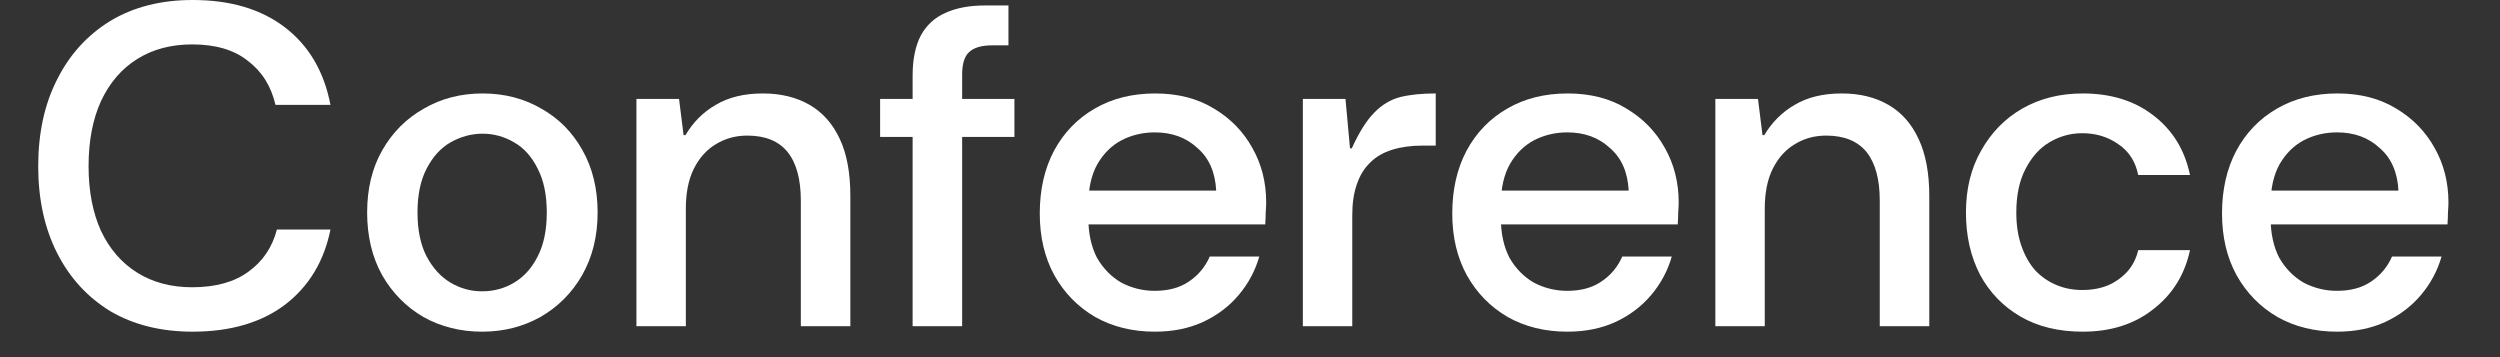
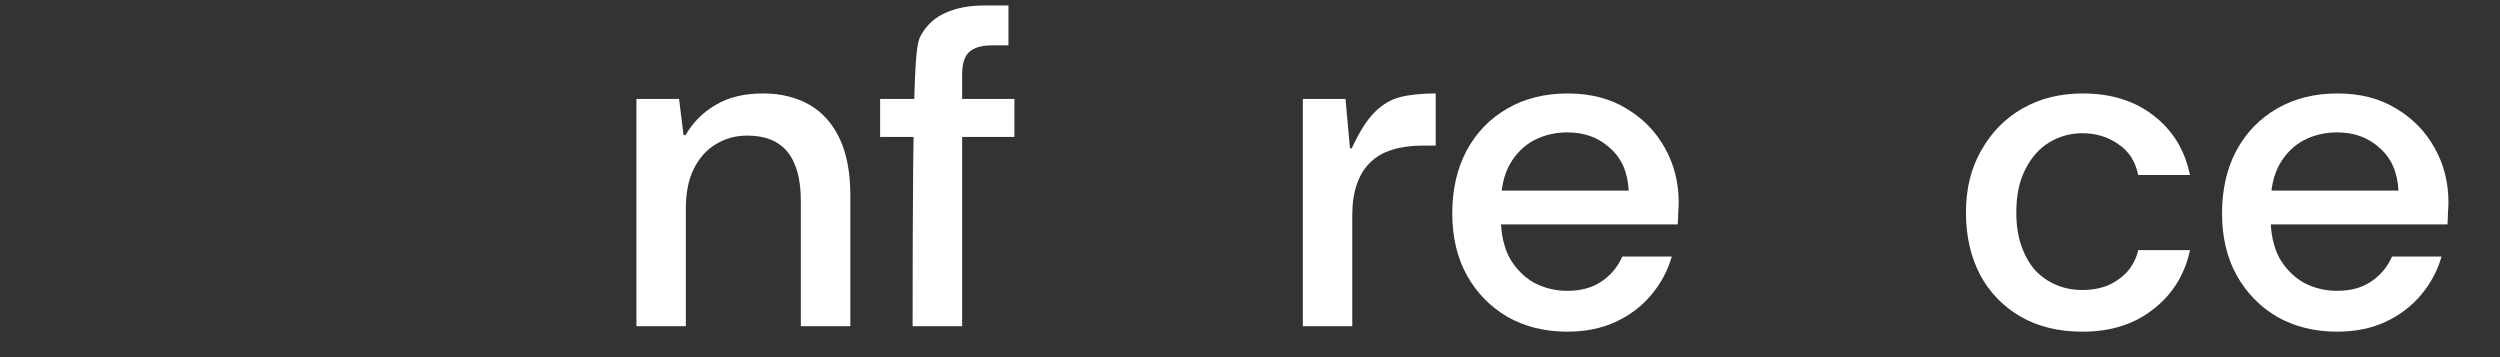
<svg xmlns="http://www.w3.org/2000/svg" fill="none" height="100%" overflow="visible" preserveAspectRatio="none" style="display: block;" viewBox="0 0 21 3" width="100%">
  <rect x="0" y="0" width="21" height="3" fill="#333333" stroke="none" />
  <g id="Padding">
    <g id="Conference">
      <path d="M19.631 2.786C19.444 2.786 19.277 2.745 19.131 2.663C18.985 2.578 18.871 2.461 18.788 2.313C18.706 2.164 18.665 1.991 18.665 1.793C18.665 1.593 18.705 1.417 18.785 1.266C18.867 1.114 18.981 0.996 19.127 0.912C19.273 0.827 19.443 0.785 19.635 0.785C19.825 0.785 19.989 0.827 20.128 0.912C20.266 0.994 20.374 1.104 20.451 1.243C20.528 1.379 20.567 1.531 20.567 1.701C20.567 1.726 20.565 1.754 20.563 1.785C20.563 1.816 20.561 1.849 20.559 1.885H18.969V1.601H20.147C20.139 1.447 20.087 1.327 19.989 1.243C19.894 1.155 19.775 1.112 19.631 1.112C19.531 1.112 19.439 1.134 19.354 1.177C19.27 1.221 19.202 1.288 19.15 1.377C19.099 1.467 19.073 1.581 19.073 1.72V1.828C19.073 1.961 19.098 2.074 19.146 2.166C19.198 2.256 19.266 2.325 19.35 2.374C19.438 2.42 19.531 2.443 19.631 2.443C19.744 2.443 19.839 2.418 19.916 2.366C19.996 2.313 20.055 2.242 20.093 2.155H20.509C20.475 2.273 20.418 2.381 20.336 2.478C20.256 2.573 20.156 2.649 20.035 2.705C19.917 2.759 19.783 2.786 19.631 2.786Z" fill="white" id="Vector" />
      <path d="M17.495 2.786C17.293 2.786 17.118 2.744 16.972 2.659C16.826 2.574 16.713 2.457 16.633 2.309C16.554 2.157 16.514 1.983 16.514 1.785C16.514 1.588 16.556 1.415 16.641 1.266C16.726 1.114 16.841 0.996 16.987 0.912C17.136 0.827 17.305 0.785 17.495 0.785C17.731 0.785 17.929 0.846 18.088 0.969C18.25 1.093 18.352 1.259 18.396 1.47H17.961C17.938 1.357 17.883 1.271 17.795 1.212C17.708 1.15 17.607 1.119 17.491 1.119C17.391 1.119 17.299 1.145 17.214 1.196C17.132 1.245 17.065 1.32 17.014 1.42C16.963 1.517 16.937 1.639 16.937 1.785C16.937 1.89 16.951 1.984 16.98 2.066C17.008 2.146 17.046 2.214 17.095 2.27C17.146 2.324 17.205 2.365 17.272 2.393C17.339 2.422 17.412 2.436 17.491 2.436C17.571 2.436 17.643 2.423 17.707 2.397C17.771 2.369 17.825 2.33 17.869 2.282C17.915 2.23 17.945 2.17 17.961 2.101H18.396C18.352 2.306 18.25 2.472 18.088 2.597C17.929 2.723 17.731 2.786 17.495 2.786Z" fill="white" id="Vector_2" />
-       <path d="M14.409 2.74V0.831H14.767L14.805 1.135H14.82C14.885 1.027 14.969 0.942 15.075 0.881C15.182 0.817 15.314 0.785 15.471 0.785C15.622 0.785 15.753 0.817 15.863 0.881C15.974 0.945 16.058 1.041 16.117 1.169C16.176 1.295 16.206 1.454 16.206 1.647V2.74H15.79V1.685C15.79 1.506 15.753 1.37 15.679 1.277C15.604 1.185 15.491 1.139 15.34 1.139C15.242 1.139 15.154 1.163 15.075 1.212C14.998 1.258 14.936 1.327 14.89 1.42C14.846 1.509 14.824 1.621 14.824 1.754V2.74H14.409Z" fill="white" id="Vector_3" />
      <path d="M13.165 2.786C12.978 2.786 12.811 2.745 12.665 2.663C12.519 2.578 12.405 2.461 12.322 2.313C12.24 2.164 12.199 1.991 12.199 1.793C12.199 1.593 12.239 1.417 12.319 1.266C12.401 1.114 12.515 0.996 12.661 0.912C12.807 0.827 12.977 0.785 13.169 0.785C13.359 0.785 13.523 0.827 13.662 0.912C13.8 0.994 13.908 1.104 13.985 1.243C14.062 1.379 14.101 1.531 14.101 1.701C14.101 1.726 14.099 1.754 14.097 1.785C14.097 1.816 14.095 1.849 14.093 1.885H12.503V1.601H13.681C13.673 1.447 13.621 1.327 13.523 1.243C13.428 1.155 13.309 1.112 13.165 1.112C13.065 1.112 12.973 1.134 12.888 1.177C12.804 1.221 12.736 1.288 12.684 1.377C12.633 1.467 12.607 1.581 12.607 1.72V1.828C12.607 1.961 12.632 2.074 12.68 2.166C12.732 2.256 12.8 2.325 12.884 2.374C12.972 2.42 13.065 2.443 13.165 2.443C13.278 2.443 13.373 2.418 13.45 2.366C13.53 2.313 13.589 2.242 13.627 2.155H14.043C14.009 2.273 13.952 2.381 13.87 2.478C13.79 2.573 13.69 2.649 13.569 2.705C13.451 2.759 13.317 2.786 13.165 2.786Z" fill="white" id="Vector_4" />
      <path d="M10.944 2.74V0.831H11.302L11.34 1.246H11.355C11.417 1.11 11.48 1.01 11.544 0.946C11.608 0.88 11.681 0.836 11.763 0.815C11.845 0.795 11.944 0.785 12.06 0.785V1.223H11.948C11.853 1.223 11.768 1.235 11.694 1.258C11.62 1.281 11.558 1.317 11.509 1.366C11.461 1.412 11.423 1.472 11.398 1.547C11.372 1.619 11.359 1.706 11.359 1.808V2.74H10.944Z" fill="white" id="Vector_5" />
-       <path d="M9.7 2.786C9.513 2.786 9.346 2.745 9.2 2.663C9.054 2.578 8.94 2.461 8.857 2.313C8.775 2.164 8.734 1.991 8.734 1.793C8.734 1.593 8.774 1.417 8.854 1.266C8.936 1.114 9.05 0.996 9.196 0.912C9.342 0.827 9.512 0.785 9.704 0.785C9.894 0.785 10.058 0.827 10.197 0.912C10.335 0.994 10.443 1.104 10.52 1.243C10.597 1.379 10.636 1.531 10.636 1.701C10.636 1.726 10.634 1.754 10.632 1.785C10.632 1.816 10.63 1.849 10.628 1.885H9.038V1.601H10.216C10.208 1.447 10.156 1.327 10.058 1.243C9.963 1.155 9.844 1.112 9.7 1.112C9.6 1.112 9.508 1.134 9.423 1.177C9.339 1.221 9.271 1.288 9.219 1.377C9.168 1.467 9.142 1.581 9.142 1.72V1.828C9.142 1.961 9.167 2.074 9.215 2.166C9.267 2.256 9.335 2.325 9.419 2.374C9.507 2.42 9.6 2.443 9.7 2.443C9.813 2.443 9.908 2.418 9.985 2.366C10.065 2.313 10.124 2.242 10.162 2.155H10.578C10.544 2.273 10.487 2.381 10.405 2.478C10.325 2.573 10.225 2.649 10.104 2.705C9.986 2.759 9.852 2.786 9.7 2.786Z" fill="white" id="Vector_6" />
-       <path d="M7.666 2.74V0.635C7.666 0.496 7.69 0.383 7.736 0.296C7.784 0.209 7.854 0.146 7.944 0.107C8.036 0.066 8.145 0.046 8.271 0.046H8.471V0.381H8.332C8.245 0.381 8.181 0.4 8.14 0.438C8.101 0.474 8.082 0.537 8.082 0.627V2.74H7.666ZM7.393 1.15V0.831H8.521V1.15H7.393Z" fill="white" id="Vector_7" />
+       <path d="M7.666 2.74C7.666 0.496 7.69 0.383 7.736 0.296C7.784 0.209 7.854 0.146 7.944 0.107C8.036 0.066 8.145 0.046 8.271 0.046H8.471V0.381H8.332C8.245 0.381 8.181 0.4 8.14 0.438C8.101 0.474 8.082 0.537 8.082 0.627V2.74H7.666ZM7.393 1.15V0.831H8.521V1.15H7.393Z" fill="white" id="Vector_7" />
      <path d="M5.346 2.74V0.831H5.704L5.742 1.135H5.758C5.822 1.027 5.906 0.942 6.012 0.881C6.119 0.817 6.252 0.785 6.408 0.785C6.559 0.785 6.69 0.817 6.801 0.881C6.911 0.945 6.996 1.041 7.055 1.169C7.114 1.295 7.143 1.454 7.143 1.647V2.74H6.727V1.685C6.727 1.506 6.69 1.37 6.616 1.277C6.541 1.185 6.429 1.139 6.277 1.139C6.18 1.139 6.091 1.163 6.012 1.212C5.935 1.258 5.873 1.327 5.827 1.42C5.783 1.509 5.761 1.621 5.761 1.754V2.74H5.346Z" fill="white" id="Vector_8" />
-       <path d="M4.05 2.786C3.868 2.786 3.704 2.745 3.557 2.663C3.411 2.578 3.296 2.461 3.211 2.313C3.126 2.161 3.084 1.985 3.084 1.785C3.084 1.585 3.126 1.411 3.211 1.262C3.298 1.11 3.415 0.994 3.561 0.912C3.707 0.827 3.872 0.785 4.054 0.785C4.236 0.785 4.4 0.827 4.546 0.912C4.693 0.994 4.808 1.11 4.893 1.262C4.977 1.411 5.02 1.585 5.02 1.785C5.02 1.985 4.976 2.161 4.889 2.313C4.804 2.461 4.687 2.578 4.539 2.663C4.392 2.745 4.229 2.786 4.05 2.786ZM4.05 2.447C4.147 2.447 4.237 2.423 4.319 2.374C4.401 2.325 4.467 2.252 4.516 2.155C4.567 2.057 4.593 1.934 4.593 1.785C4.593 1.636 4.567 1.513 4.516 1.416C4.467 1.316 4.401 1.243 4.319 1.196C4.237 1.148 4.149 1.123 4.054 1.123C3.959 1.123 3.869 1.148 3.784 1.196C3.702 1.243 3.636 1.316 3.584 1.416C3.533 1.513 3.507 1.636 3.507 1.785C3.507 1.934 3.533 2.057 3.584 2.155C3.636 2.252 3.702 2.325 3.784 2.374C3.866 2.423 3.955 2.447 4.05 2.447Z" fill="white" id="Vector_9" />
-       <path d="M1.618 2.786C1.351 2.786 1.12 2.728 0.925 2.613C0.733 2.495 0.584 2.332 0.479 2.124C0.373 1.914 0.321 1.671 0.321 1.397C0.321 1.12 0.373 0.877 0.479 0.669C0.584 0.459 0.733 0.295 0.925 0.177C1.12 0.059 1.351 -0 1.618 -0C1.936 -0 2.195 0.077 2.395 0.231C2.595 0.385 2.722 0.601 2.776 0.881H2.314C2.278 0.725 2.201 0.601 2.083 0.512C1.968 0.419 1.811 0.373 1.614 0.373C1.437 0.373 1.283 0.414 1.152 0.496C1.021 0.578 0.92 0.696 0.848 0.85C0.779 1.002 0.744 1.184 0.744 1.397C0.744 1.605 0.779 1.786 0.848 1.939C0.92 2.091 1.021 2.208 1.152 2.29C1.283 2.372 1.437 2.413 1.614 2.413C1.811 2.413 1.969 2.369 2.087 2.282C2.208 2.195 2.287 2.077 2.326 1.928H2.776C2.722 2.195 2.595 2.405 2.395 2.559C2.195 2.71 1.936 2.786 1.618 2.786Z" fill="white" id="Vector_10" />
    </g>
  </g>
</svg>